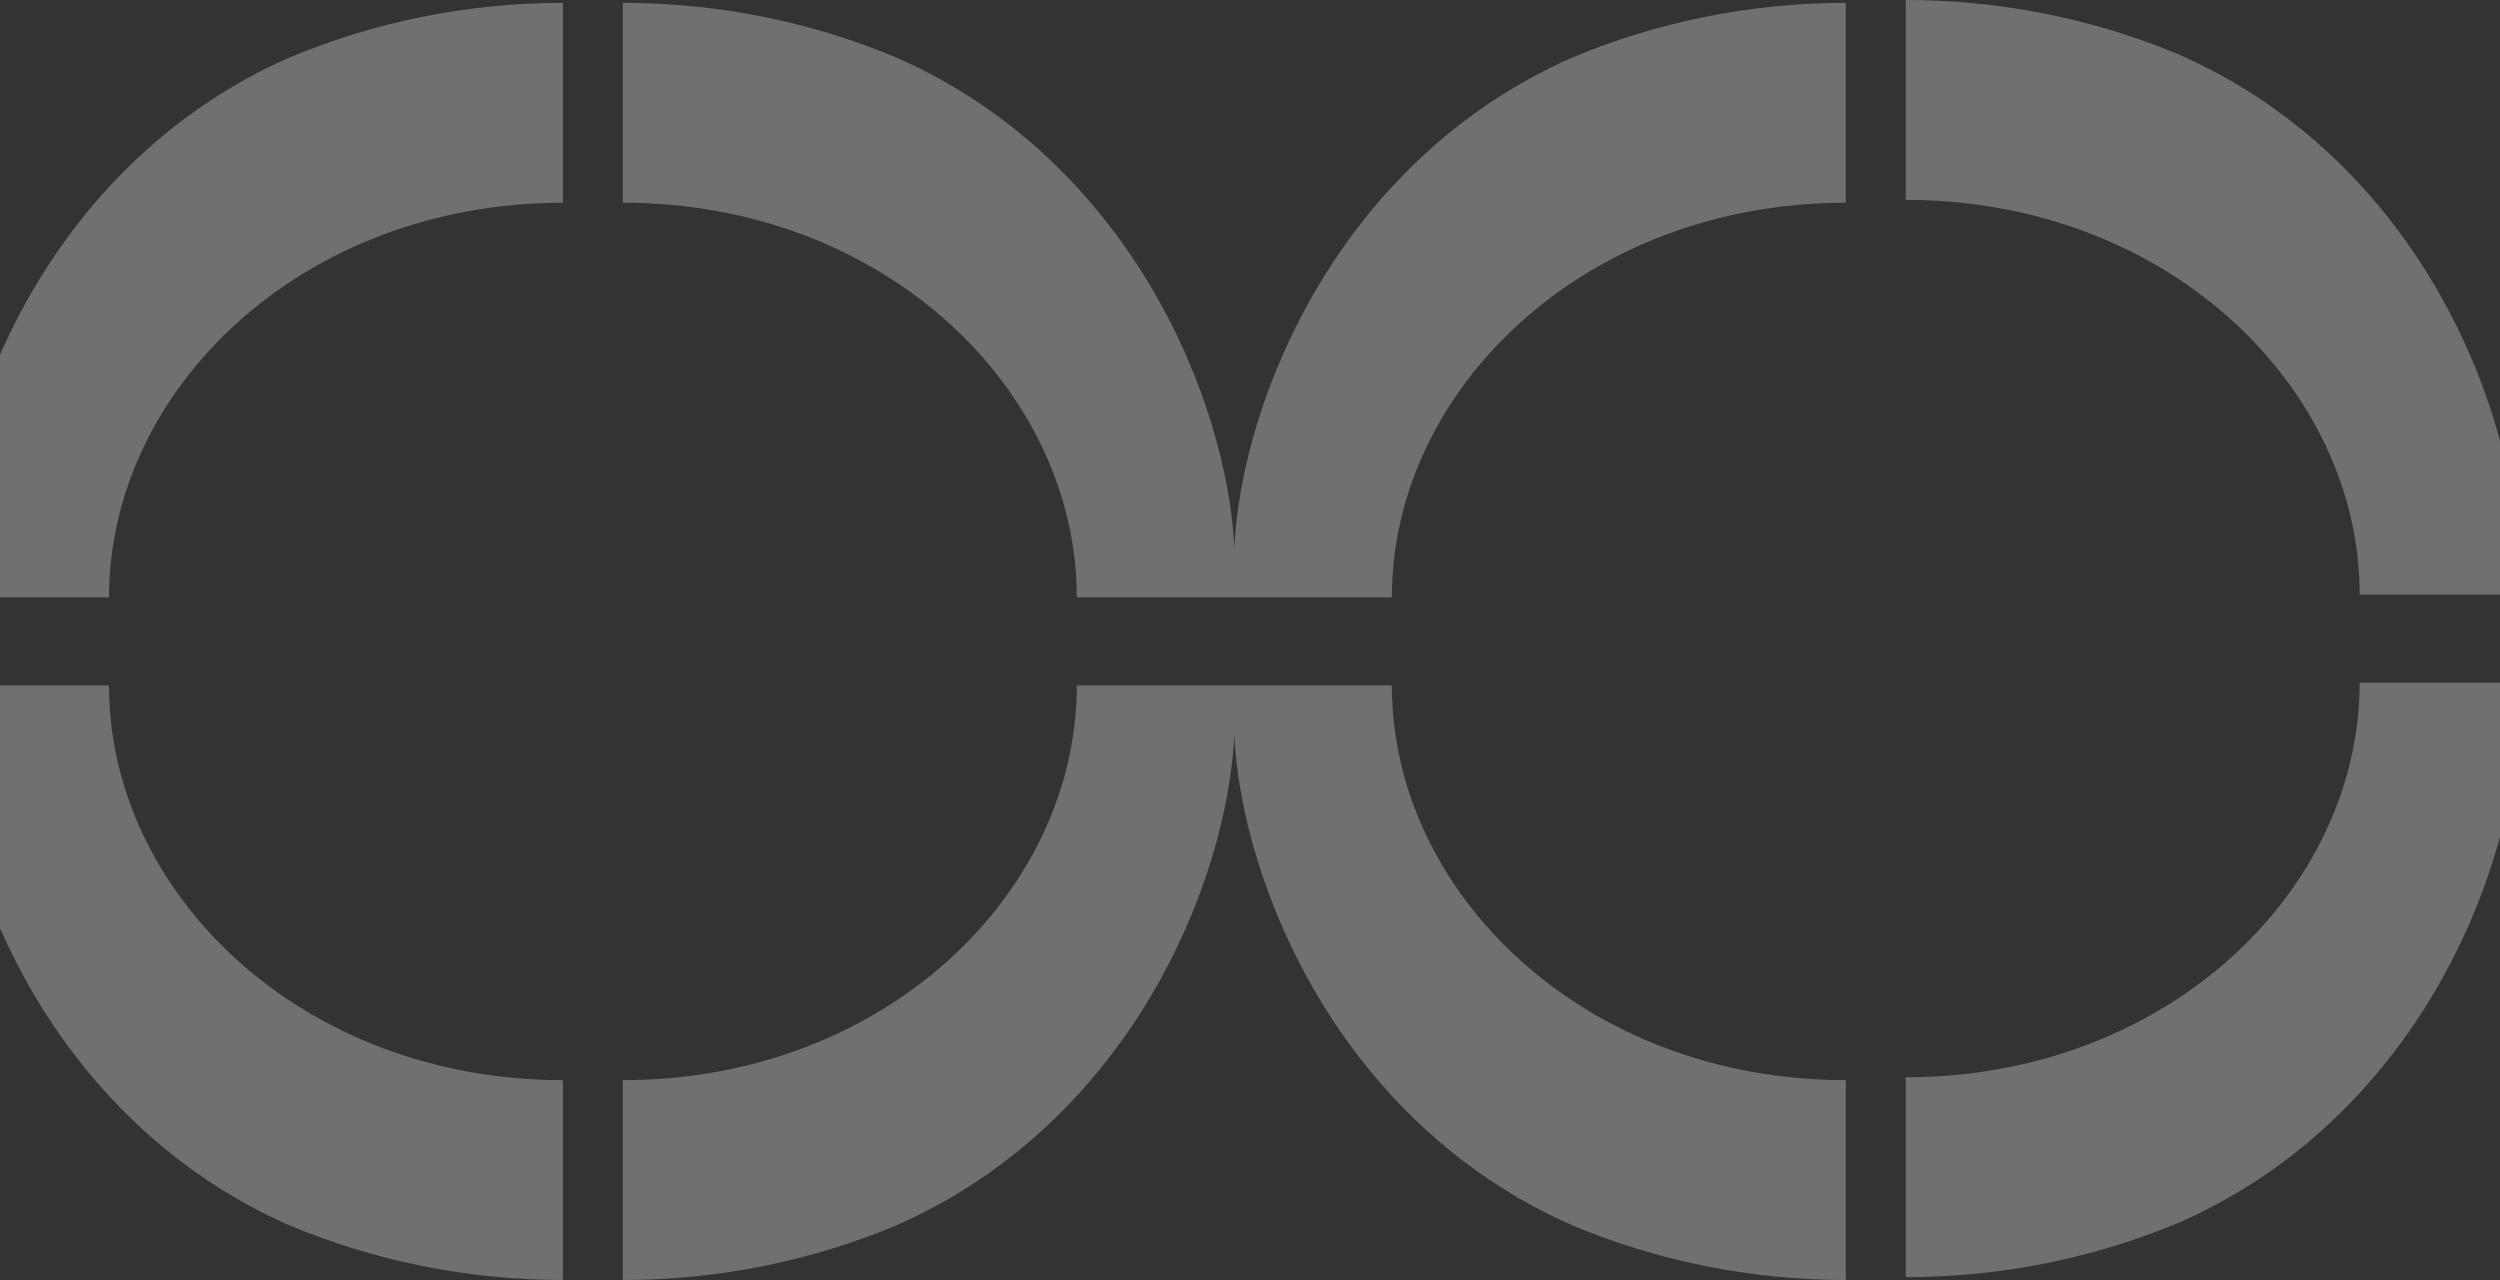
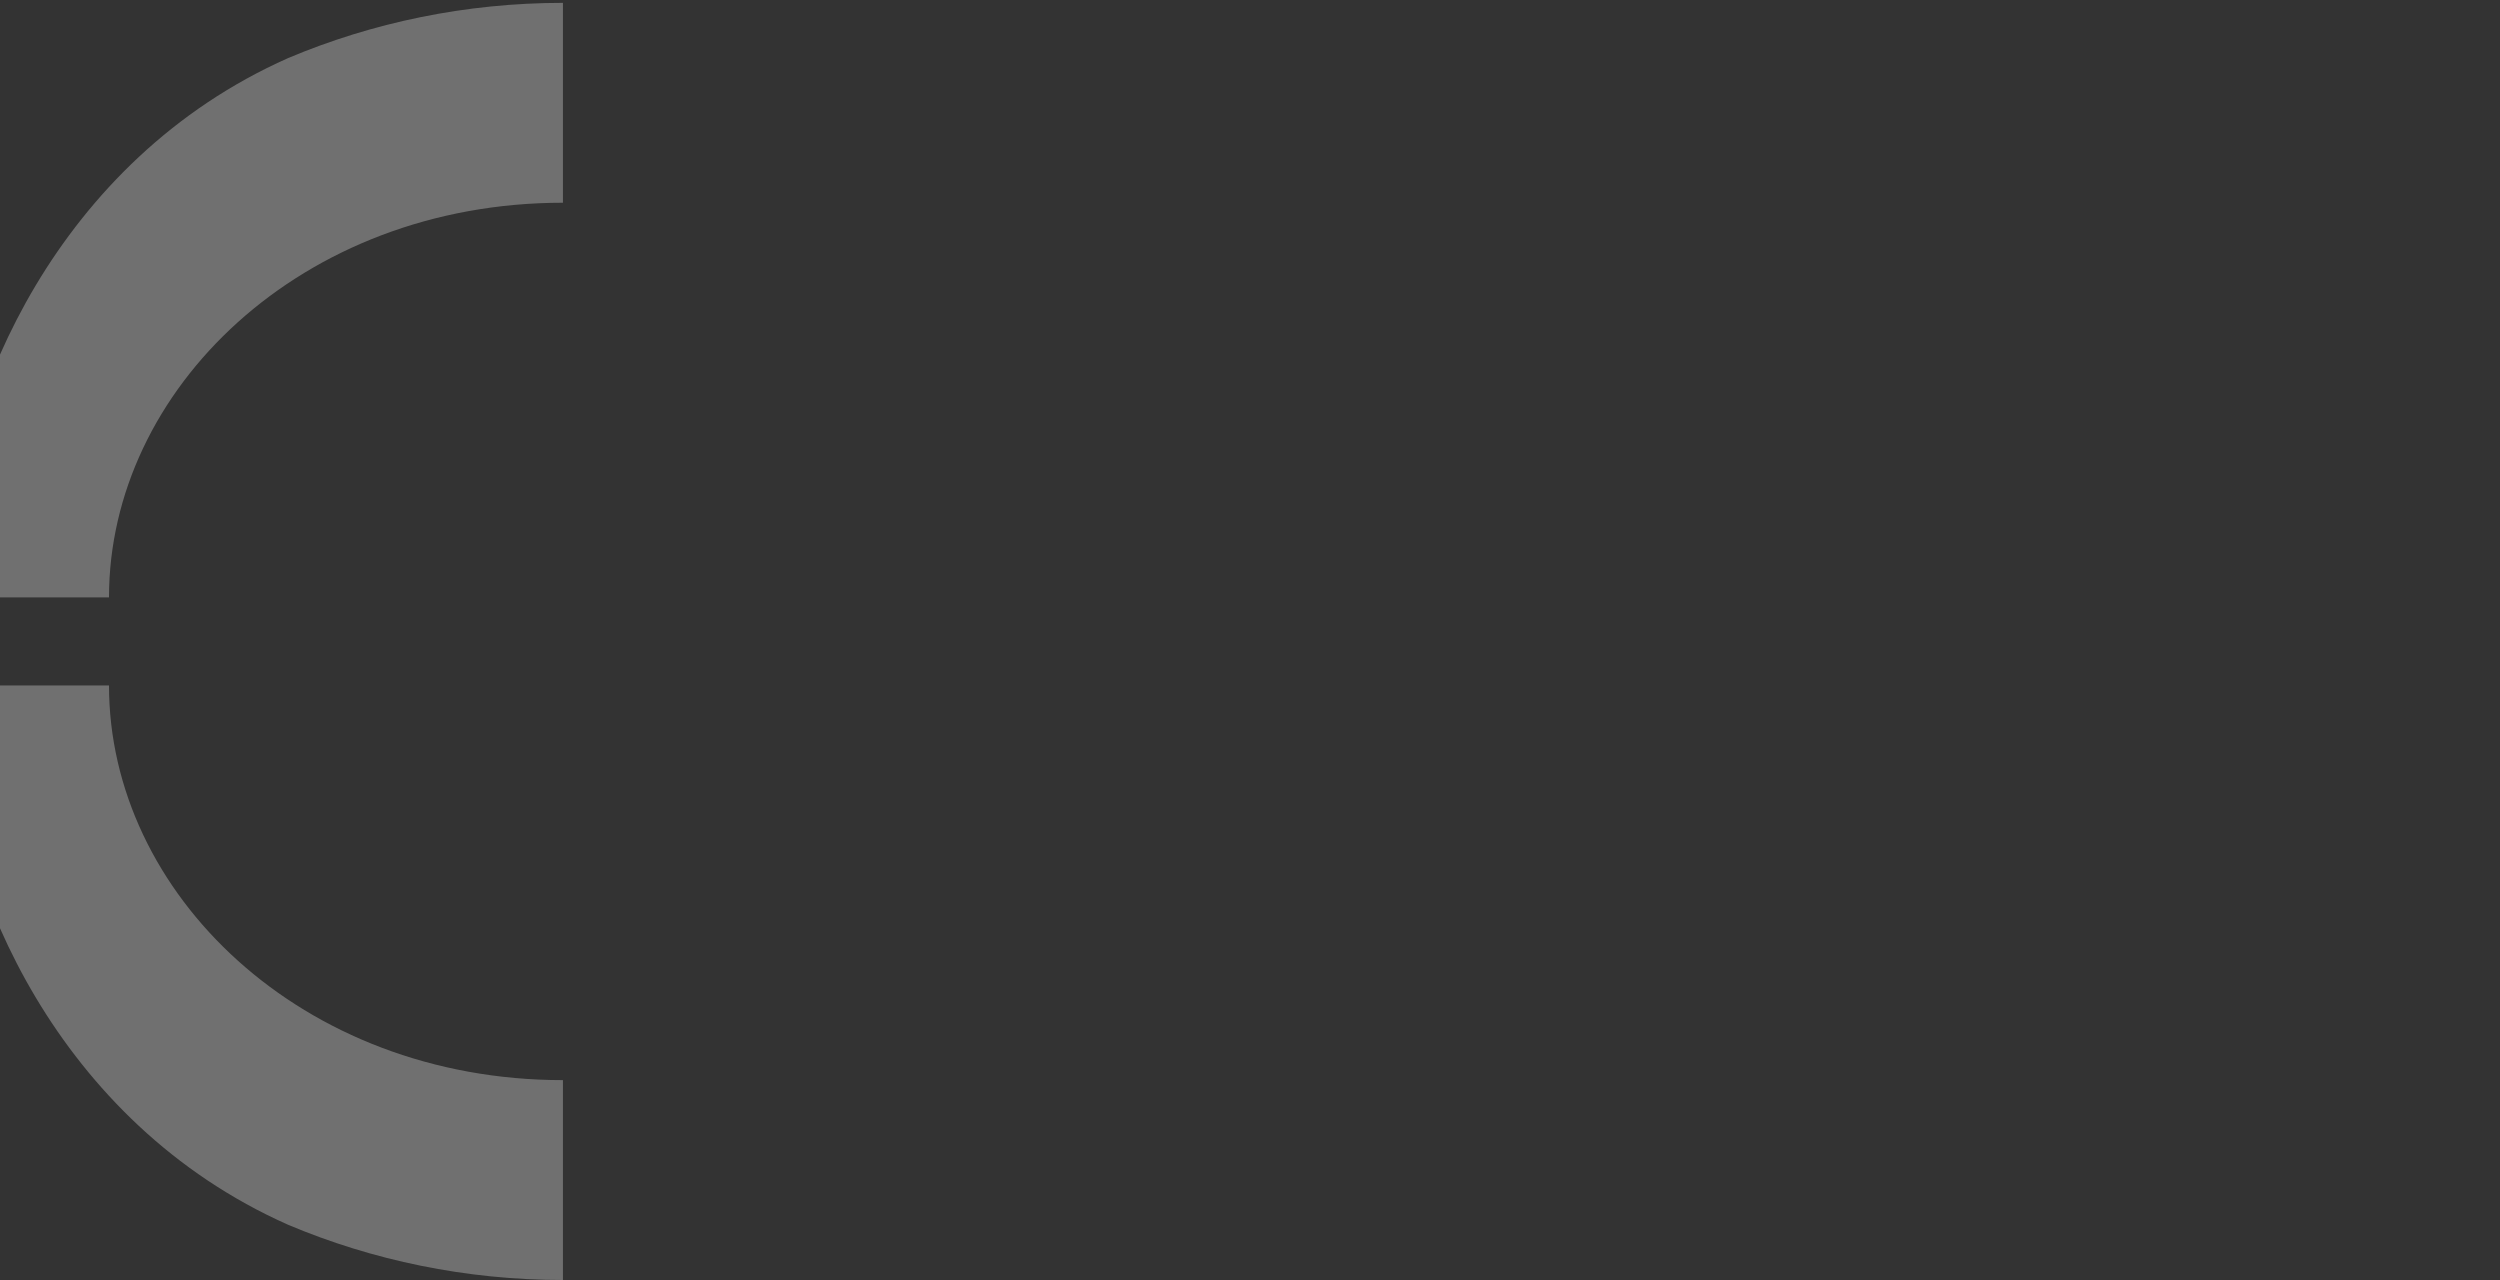
<svg xmlns="http://www.w3.org/2000/svg" width="875" height="448" viewBox="0 0 875 448" fill="none">
  <rect x="0" y="0" width="875" height="448" fill="#333333" stroke="none" />
  <g opacity="0.3">
-     <path fill-rule="evenodd" clip-rule="evenodd" d="M667 69.955C758.576 69.955 825.881 135.416 825.881 208.086H866.193H895.836H936.147C936.147 135.416 1003.45 69.955 1095.03 69.955V0C1061.08 0 1028.39 6.87 998.852 19.322C917.779 55.318 883.657 138.338 881.014 190.589V190.598L881.014 190.593L881.013 190.598V190.589C878.37 138.334 844.244 55.306 763.158 19.314C733.627 6.867 700.938 0 667 0V69.955ZM667 377.045C758.576 377.045 825.881 311.583 825.881 238.914L866.193 238.914H936.147C936.147 311.583 1003.45 377.045 1095.03 377.045V447C1061.08 447 1028.38 440.128 998.838 427.672C917.784 391.677 883.665 308.679 881.014 256.43V256.402L881.014 256.416L881.013 256.402V256.43C878.362 308.685 844.236 391.696 763.163 427.684C733.631 440.133 700.939 447 667 447L667 377.045Z" fill="white" />
-   </g>
+     </g>
  <g opacity="0.3">
-     <path fill-rule="evenodd" clip-rule="evenodd" d="M218 70.955C309.576 70.955 376.881 136.416 376.881 209.086H417.193H446.836H487.147C487.147 136.416 554.452 70.955 646.028 70.955V1C612.083 1 579.387 7.87 549.852 20.322C468.779 56.318 434.657 139.338 432.014 191.589V191.598L432.014 191.593L432.013 191.598V191.589C429.37 139.334 395.244 56.306 314.158 20.314C284.627 7.867 251.938 1 218 1V70.955ZM218 378.045C309.576 378.045 376.881 312.583 376.881 239.914L417.193 239.914H487.147C487.147 312.583 554.452 378.045 646.028 378.045V448C612.078 448 579.377 441.128 549.838 428.672C468.784 392.677 434.665 309.679 432.014 257.43V257.402L432.014 257.416L432.013 257.402V257.43C429.362 309.685 395.236 392.696 314.163 428.684C284.631 441.133 251.939 448 218 448L218 378.045Z" fill="white" />
-   </g>
+     </g>
  <g opacity="0.3">
    <path fill-rule="evenodd" clip-rule="evenodd" d="M-231 70.955C-139.424 70.955 -72.119 136.416 -72.119 209.086H-31.807H-2.164H38.148C38.148 136.416 105.452 70.955 197.028 70.955V1C163.083 1 130.387 7.87 100.852 20.322C19.779 56.318 -14.343 139.338 -16.986 191.589V191.598L-16.986 191.593L-16.987 191.598V191.589C-19.631 139.334 -53.756 56.306 -134.842 20.314C-164.373 7.867 -197.062 1 -231 1V70.955ZM-231 378.045C-139.424 378.045 -72.119 312.583 -72.119 239.914L-31.807 239.914H38.148C38.148 312.583 105.452 378.045 197.028 378.045V448C163.078 448 130.377 441.128 100.838 428.672C19.784 392.677 -14.335 309.679 -16.986 257.43V257.402L-16.986 257.416L-16.987 257.402V257.43C-19.638 309.685 -53.764 392.696 -134.837 428.684C-164.369 441.133 -197.061 448 -231 448L-231 378.045Z" fill="white" />
  </g>
</svg>